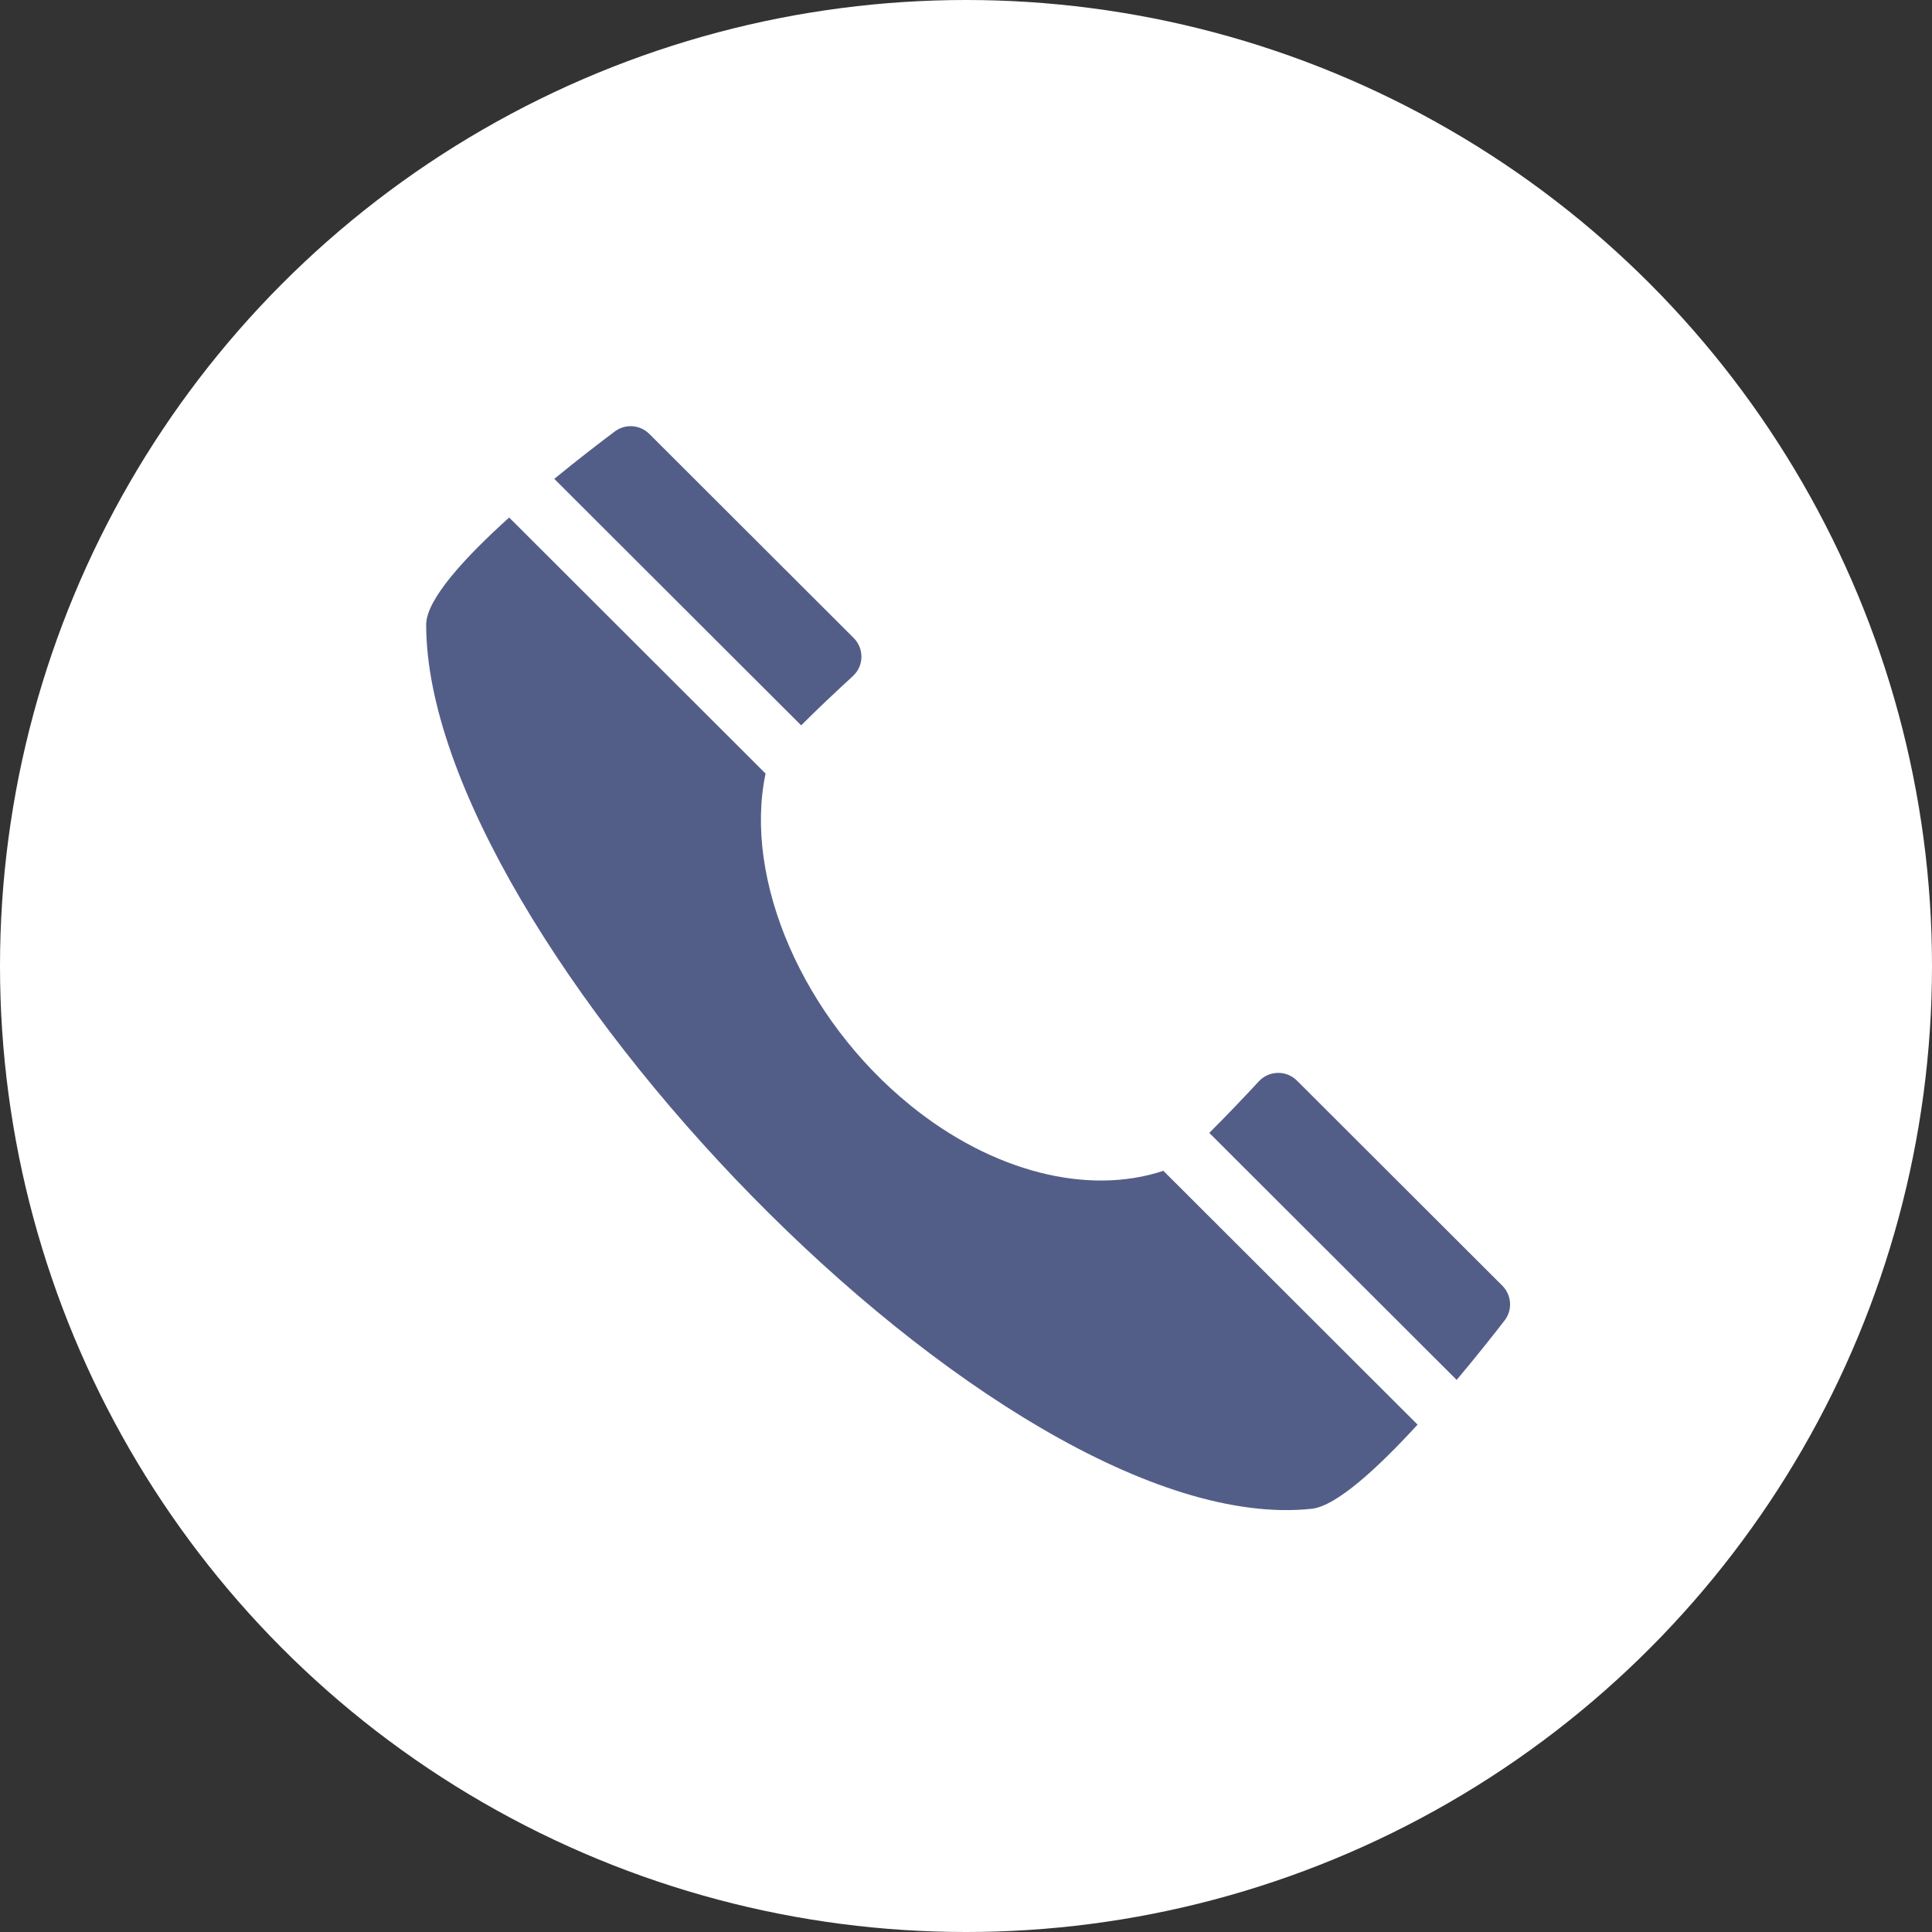
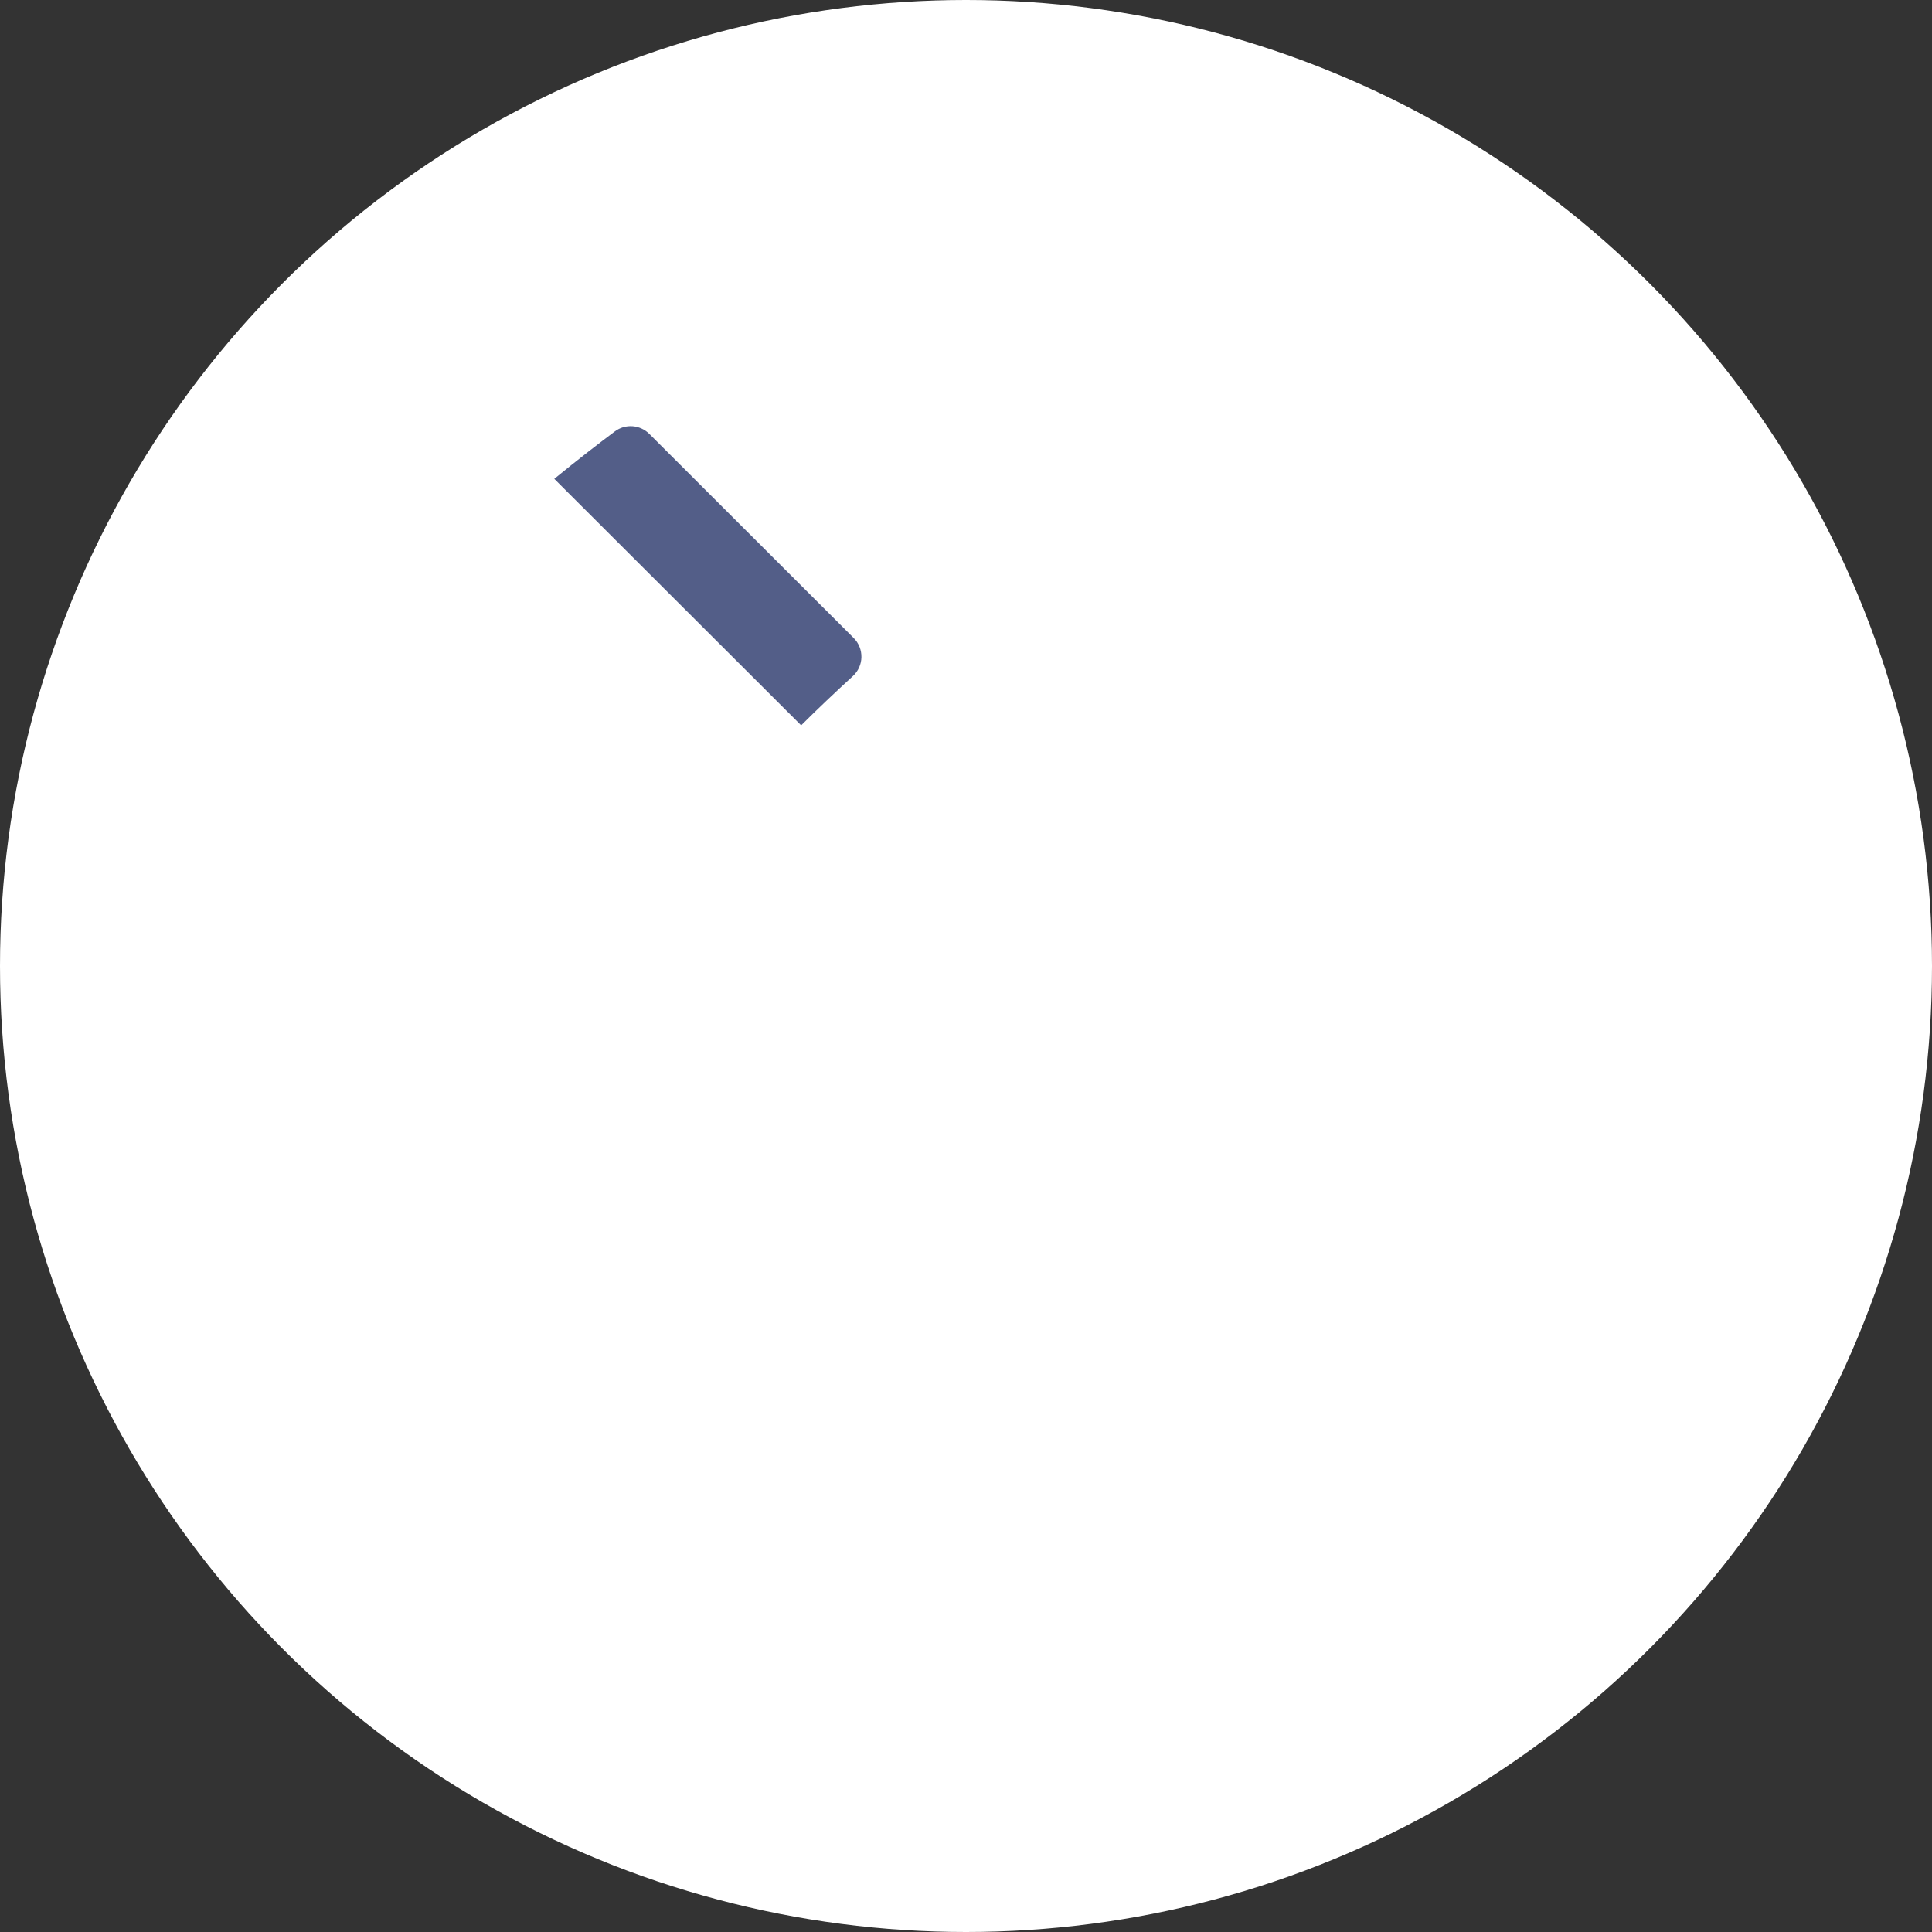
<svg xmlns="http://www.w3.org/2000/svg" width="68" height="68" viewBox="0 0 68 68" fill="none">
  <rect x="0" y="0" width="68" height="68" fill="#333333" stroke="none" />
  <circle cx="34" cy="34" r="34" fill="white" />
-   <path d="M52.876 45.251L45.649 38.035C45.276 37.662 44.668 37.672 44.308 38.059C43.754 38.655 43.172 39.266 42.622 39.815C42.601 39.836 42.583 39.854 42.563 39.874L51.27 48.569C51.962 47.745 52.563 46.985 52.957 46.476C53.243 46.106 53.207 45.582 52.876 45.251Z" fill="#535e88" />
-   <path d="M40.947 41.209C38.285 42.092 34.927 41.241 32.056 38.916C28.251 35.835 26.159 30.949 26.946 27.227L17.921 18.215C16.37 19.613 15 21.097 15 21.986C15 32.988 35.207 54.267 46.163 53.105C47.04 53.012 48.505 51.657 49.894 50.142L40.947 41.209Z" fill="#535e88" />
  <path d="M30.046 22.454L22.856 15.274C22.528 14.946 22.011 14.907 21.64 15.185C21.123 15.572 20.348 16.167 19.509 16.854L28.198 25.53C28.203 25.525 28.206 25.521 28.211 25.517C28.773 24.956 29.403 24.361 30.019 23.796C30.409 23.438 30.421 22.829 30.046 22.454Z" fill="#535e88" />
</svg>